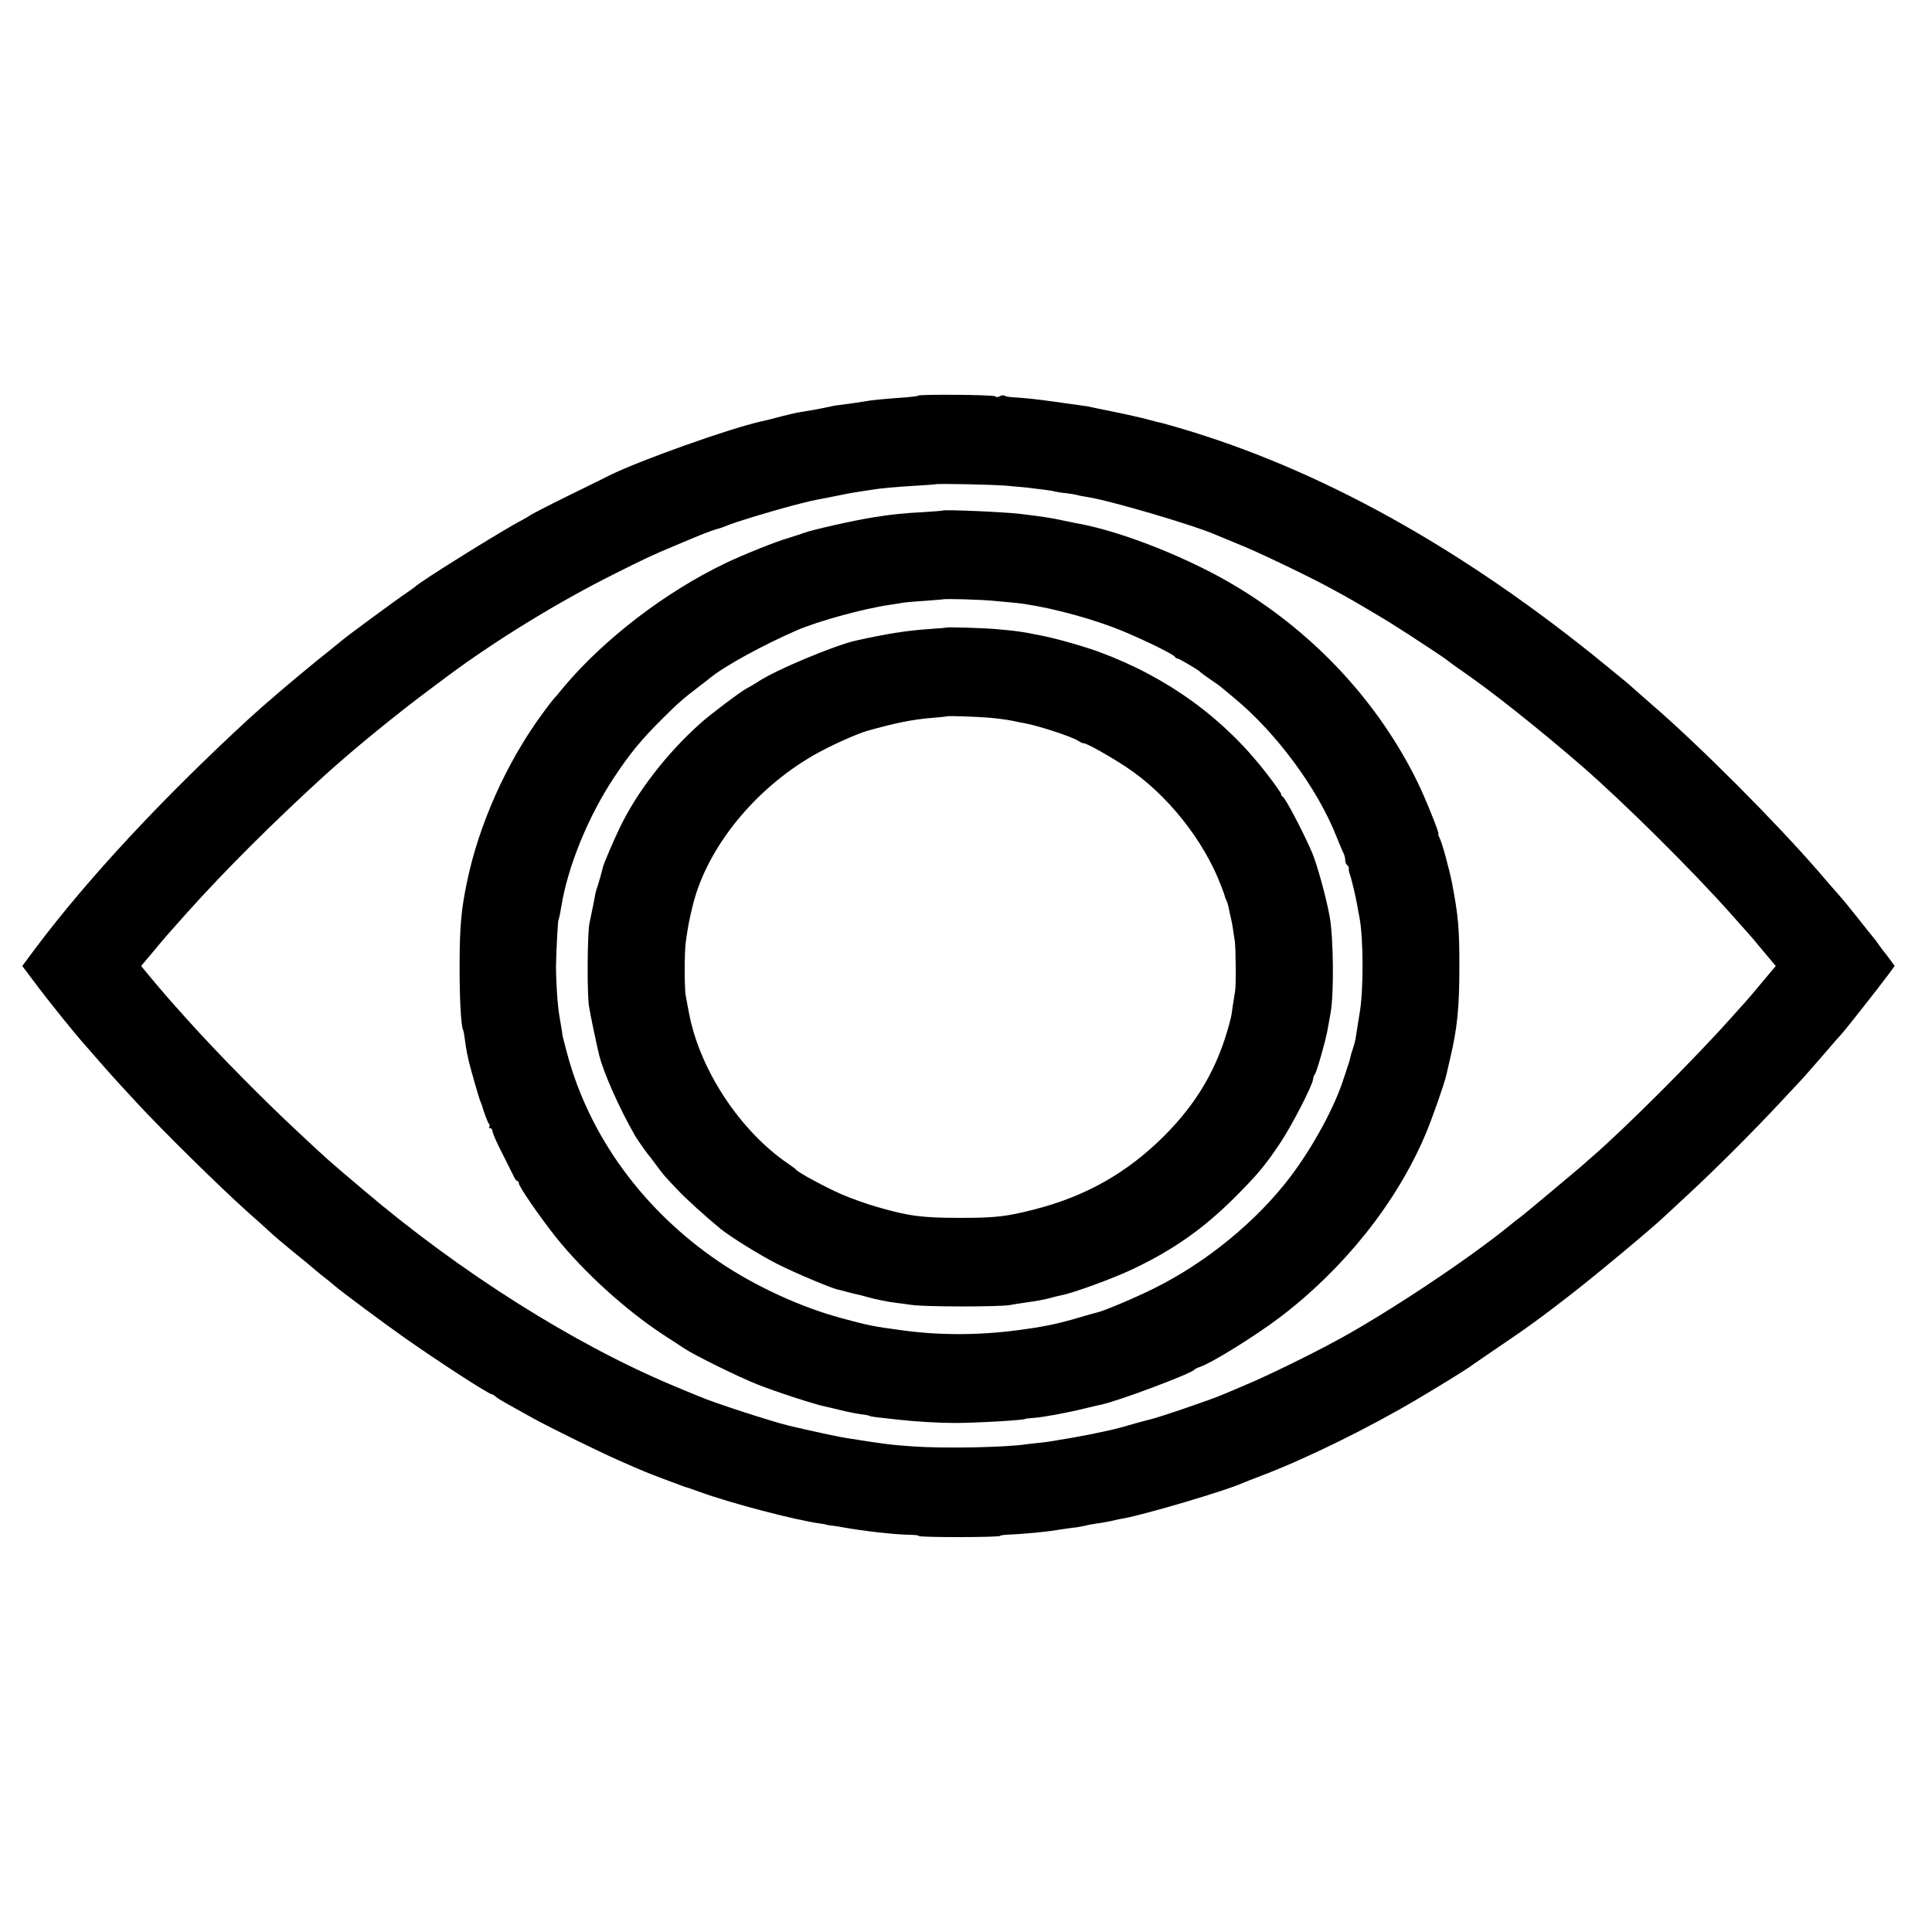
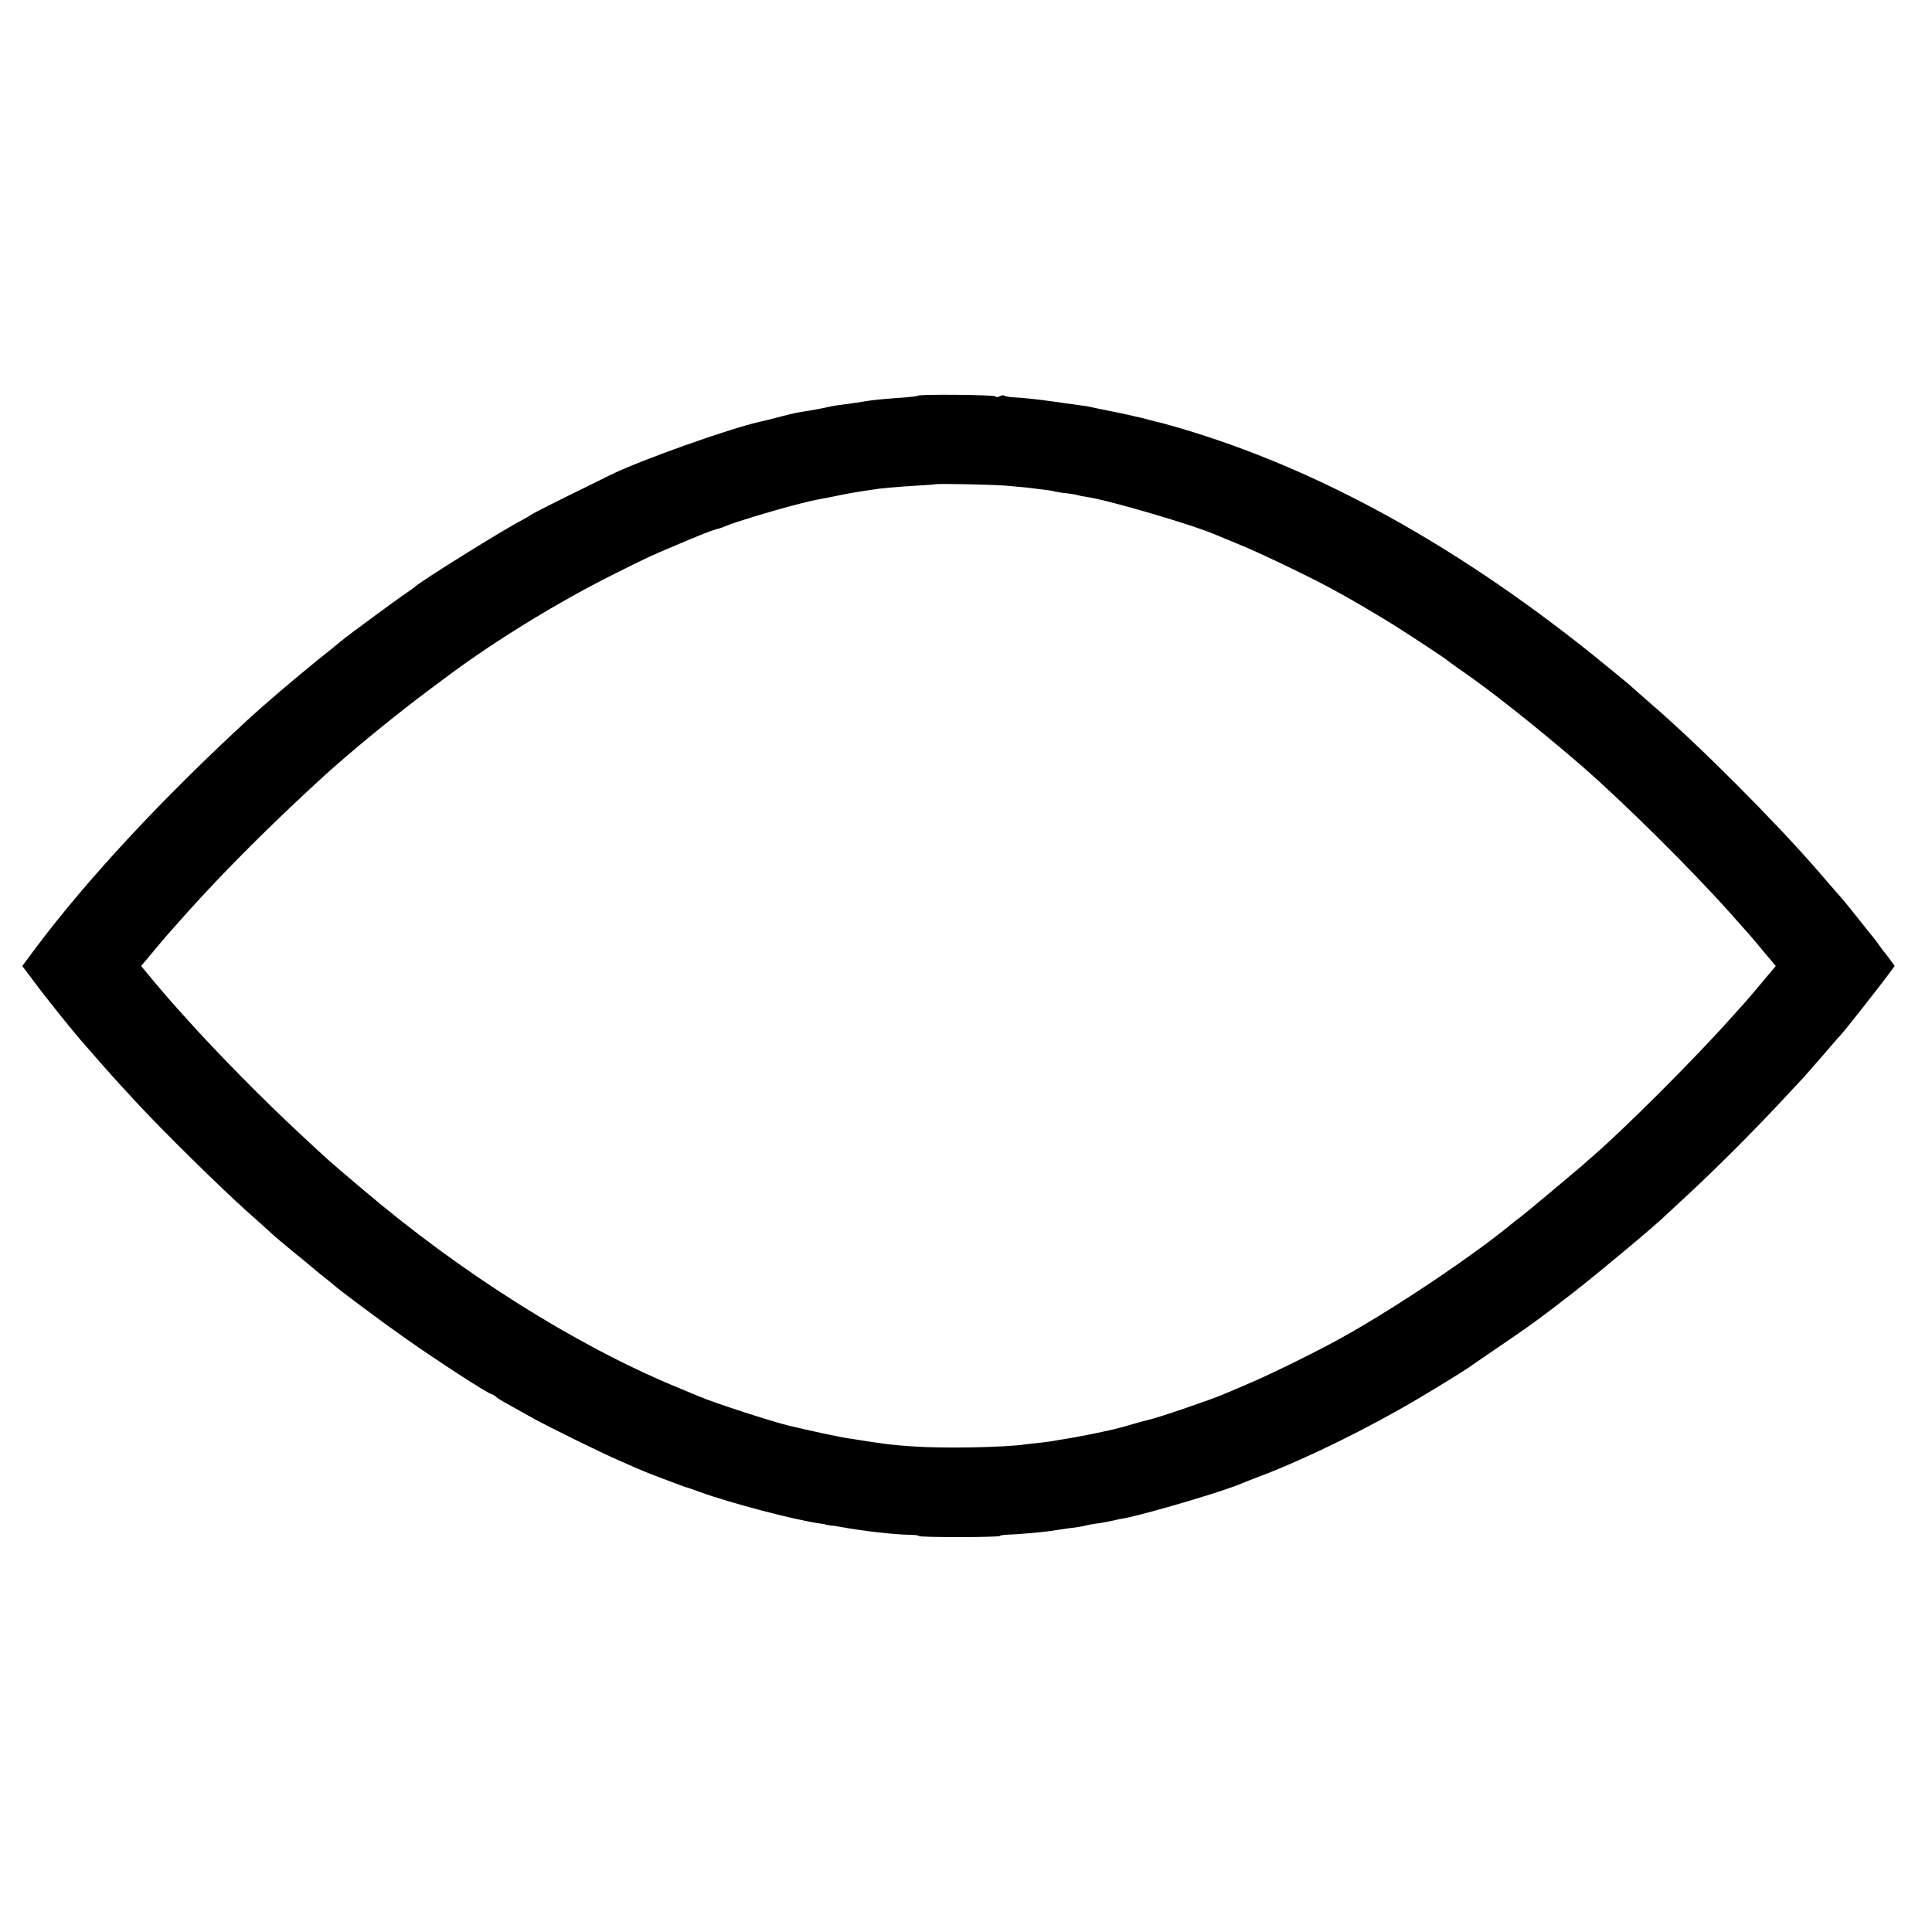
<svg xmlns="http://www.w3.org/2000/svg" version="1.0" width="1024pt" height="1024pt" viewBox="0 0 1024 1024" preserveAspectRatio="xMidYMid meet">
  <g transform="translate(0,1024) scale(0.1,-0.1)" fill="#000000" stroke="none">
    <path d="M4866 8143 c-2 -3 -31 -6 -63 -9 -89 -6 -176 -14 -198 -18 -22 -4 -101 -16 -150 -22 -29 -3 -48 -7 -108 -20 -16 -3 -38 -7 -50 -9 -12 -2 -36 -6 -53 -9 -17 -2 -60 -12 -95 -21 -35 -9 -72 -19 -81 -21 -10 -2 -26 -6 -35 -8 -170 -38 -646 -208 -801 -285 -9 -5 -107 -53 -217 -107 -110 -54 -202 -102 -205 -105 -3 -3 -21 -14 -40 -24 -93 -47 -542 -326 -570 -355 -3 -3 -27 -20 -55 -39 -54 -37 -300 -218 -331 -244 -10 -9 -71 -58 -136 -110 -109 -88 -279 -233 -354 -302 -463 -426 -858 -851 -1133 -1217 l-73 -98 58 -77 c81 -109 219 -280 279 -347 6 -6 39 -45 75 -86 36 -41 86 -97 112 -125 25 -27 63 -68 83 -90 137 -148 434 -441 589 -580 43 -38 91 -81 106 -95 40 -37 78 -69 138 -118 56 -45 80 -65 115 -95 12 -10 37 -31 56 -45 19 -15 39 -32 45 -37 26 -24 260 -198 371 -276 182 -128 446 -299 462 -299 3 0 14 -6 22 -14 16 -13 32 -22 196 -113 101 -55 353 -179 465 -228 122 -54 136 -59 225 -93 118 -44 119 -45 130 -47 6 -2 35 -12 65 -23 158 -58 509 -150 637 -167 16 -2 28 -4 28 -5 0 -1 11 -3 25 -5 14 -1 39 -5 55 -8 127 -23 289 -41 372 -42 24 0 43 -3 43 -6 0 -4 97 -6 215 -6 118 0 215 3 215 6 0 3 19 6 43 7 45 1 172 12 222 19 74 11 112 17 135 19 14 2 36 6 50 9 14 4 42 9 62 12 21 2 57 9 80 14 24 6 54 12 68 14 120 23 537 146 625 186 11 5 58 23 105 41 235 90 556 247 820 403 94 55 259 157 275 169 6 5 65 45 132 91 177 119 260 180 423 307 132 103 425 347 490 410 15 14 78 72 140 130 143 134 324 315 465 466 61 65 117 125 125 134 8 9 55 63 105 120 49 58 93 107 96 110 10 9 204 255 242 307 l39 53 -23 32 c-13 18 -26 35 -29 38 -3 3 -17 21 -30 40 -13 19 -27 37 -30 40 -3 3 -39 48 -80 100 -41 52 -89 111 -107 130 -17 19 -64 73 -104 120 -228 263 -629 666 -889 890 -41 36 -91 79 -110 97 -19 17 -110 91 -201 165 -761 609 -1520 1018 -2274 1224 -5 2 -19 5 -30 7 -11 3 -47 12 -80 21 -34 8 -108 25 -165 36 -58 12 -114 23 -125 26 -11 2 -39 6 -62 9 -24 3 -75 10 -115 16 -86 12 -157 20 -215 23 -23 1 -45 5 -49 9 -4 3 -15 2 -25 -3 -10 -6 -20 -6 -23 -1 -6 9 -402 12 -410 4z m465 -477 c46 -4 100 -9 119 -11 19 -3 55 -7 80 -10 25 -3 52 -7 60 -10 8 -2 36 -7 61 -9 26 -3 53 -8 60 -10 8 -3 30 -7 50 -10 115 -17 560 -147 684 -201 17 -7 82 -34 145 -60 104 -43 392 -182 481 -233 20 -11 45 -25 55 -30 44 -24 203 -118 249 -147 99 -62 290 -188 295 -194 3 -3 34 -26 70 -51 163 -111 417 -314 644 -510 224 -195 578 -546 786 -779 41 -47 82 -92 90 -101 8 -8 46 -53 83 -98 l69 -82 -74 -88 c-40 -48 -77 -92 -83 -98 -5 -6 -41 -46 -80 -89 -198 -222 -566 -589 -735 -735 -14 -12 -37 -32 -52 -46 -49 -42 -283 -238 -322 -269 -22 -16 -51 -39 -65 -51 -224 -182 -656 -469 -926 -614 -139 -75 -366 -186 -470 -229 -55 -23 -109 -46 -120 -51 -59 -26 -348 -125 -396 -135 -9 -2 -47 -12 -85 -23 -88 -26 -115 -32 -244 -58 -41 -8 -91 -17 -110 -20 -19 -3 -46 -7 -60 -10 -14 -3 -45 -7 -70 -10 -25 -2 -61 -7 -80 -9 -115 -17 -445 -23 -605 -11 -106 7 -154 13 -335 42 -56 8 -207 41 -320 68 -98 24 -402 123 -475 155 -11 4 -72 30 -135 56 -526 220 -1129 600 -1645 1039 -187 158 -179 151 -344 305 -187 174 -424 414 -591 600 -41 46 -80 89 -85 95 -6 6 -43 50 -84 98 l-73 88 64 76 c69 83 70 84 178 205 202 225 448 471 725 724 154 140 390 333 575 470 37 28 78 58 91 68 257 190 581 388 877 536 162 81 195 97 322 150 134 57 185 77 220 87 14 3 39 12 55 19 36 16 227 74 344 105 90 23 100 26 176 40 28 6 61 12 75 15 47 10 85 16 110 20 14 2 41 6 60 9 46 8 123 15 240 22 52 3 95 6 97 7 4 5 294 -1 374 -7z" />
-     <path d="M4997 7534 c-1 -1 -45 -5 -97 -8 -112 -6 -170 -12 -265 -27 -99 -15 -327 -66 -372 -83 -21 -7 -58 -20 -83 -27 -64 -18 -246 -91 -337 -135 -317 -152 -641 -401 -854 -654 -29 -36 -56 -67 -59 -70 -3 -3 -29 -36 -57 -75 -189 -258 -335 -585 -398 -890 -30 -145 -38 -229 -39 -425 -1 -185 7 -341 19 -360 2 -3 6 -26 9 -50 3 -25 8 -56 11 -70 3 -14 8 -35 10 -46 7 -31 54 -196 62 -214 3 -8 7 -17 8 -20 7 -28 29 -87 36 -96 5 -6 6 -14 2 -17 -3 -4 -1 -7 5 -7 7 0 12 -7 12 -15 0 -9 23 -62 52 -118 28 -56 56 -112 62 -124 6 -13 14 -23 19 -23 4 0 7 -5 7 -12 0 -17 112 -179 197 -286 148 -185 371 -387 568 -516 50 -32 101 -66 115 -75 51 -34 288 -151 385 -189 95 -38 302 -105 355 -116 14 -3 54 -12 89 -21 36 -9 83 -18 104 -21 22 -2 43 -6 47 -9 3 -2 33 -7 66 -10 32 -4 73 -8 89 -10 92 -10 211 -17 295 -17 118 0 375 15 375 22 0 1 20 3 45 5 53 4 177 27 270 50 36 9 76 18 90 21 89 19 475 164 490 184 3 4 15 10 27 14 61 19 298 166 428 265 339 258 614 603 768 963 34 78 103 276 112 317 2 9 11 48 20 86 39 165 50 272 50 495 0 202 -6 267 -39 440 -15 75 -53 216 -66 239 -6 12 -9 21 -6 21 7 0 -69 189 -111 275 -206 420 -539 781 -953 1032 -248 151 -604 293 -840 337 -8 1 -40 8 -70 14 -89 19 -110 22 -240 38 -92 11 -406 24 -413 18z m274 -479 c41 -4 90 -8 109 -10 137 -14 352 -67 515 -128 114 -42 327 -144 333 -159 2 -4 7 -8 12 -8 9 0 110 -60 120 -70 3 -4 27 -22 55 -41 27 -18 55 -38 61 -44 6 -5 33 -28 60 -50 225 -184 446 -481 548 -740 15 -38 32 -78 37 -87 5 -10 9 -27 9 -37 0 -11 5 -23 10 -26 6 -4 10 -12 9 -18 -1 -7 1 -19 4 -27 9 -21 34 -128 41 -170 3 -19 8 -46 11 -60 22 -110 23 -398 0 -518 -2 -15 -11 -66 -21 -132 -3 -14 -9 -36 -14 -50 -5 -14 -11 -34 -13 -45 -2 -11 -7 -27 -10 -35 -3 -8 -13 -40 -23 -70 -48 -154 -162 -364 -283 -525 -181 -239 -450 -459 -731 -597 -92 -46 -259 -116 -290 -123 -9 -2 -54 -14 -100 -28 -97 -29 -173 -46 -280 -61 -227 -34 -453 -36 -665 -6 -144 19 -178 26 -320 65 -211 57 -451 167 -642 296 -403 273 -691 667 -808 1109 -14 52 -25 95 -24 95 1 0 -6 40 -16 100 -10 56 -18 180 -18 265 1 74 10 245 13 245 2 0 8 27 15 70 35 215 144 481 282 688 81 122 143 198 253 307 80 80 109 106 205 179 22 17 45 34 50 39 79 64 283 175 460 252 112 48 351 114 490 134 22 3 50 8 63 10 12 3 66 8 120 11 53 4 98 8 99 8 4 5 209 -1 274 -8z" />
-     <path d="M5017 6914 c-1 -1 -42 -5 -92 -8 -118 -8 -225 -25 -388 -61 -115 -26 -428 -157 -517 -217 -19 -12 -47 -29 -63 -37 -32 -17 -193 -138 -245 -185 -177 -158 -335 -362 -426 -551 -30 -61 -86 -192 -90 -210 -8 -34 -28 -102 -33 -115 -3 -8 -7 -22 -8 -30 -2 -13 -13 -70 -31 -155 -11 -53 -13 -378 -2 -440 7 -45 40 -200 53 -255 24 -96 104 -277 190 -428 10 -17 51 -77 67 -97 5 -5 25 -32 46 -60 42 -56 38 -52 110 -128 45 -49 158 -150 232 -211 54 -43 208 -139 301 -186 91 -46 281 -126 319 -135 8 -1 33 -8 55 -14 22 -6 42 -10 45 -11 3 0 28 -6 55 -14 47 -13 114 -27 160 -32 11 -1 45 -6 75 -10 65 -11 469 -11 523 -1 20 4 54 9 75 12 71 10 107 17 137 25 17 5 42 11 56 14 60 10 277 89 382 139 215 102 374 214 538 377 122 122 164 171 247 296 60 90 172 308 172 336 0 8 4 18 9 24 9 9 56 175 66 229 3 17 11 59 17 95 19 97 16 405 -5 515 -19 103 -66 273 -93 337 -50 115 -142 290 -156 296 -5 2 -8 8 -8 14 0 5 -34 53 -75 106 -225 293 -524 511 -885 645 -83 31 -246 77 -320 90 -14 3 -41 8 -60 12 -50 9 -84 13 -175 21 -72 6 -254 11 -258 8z m227 -478 c43 -4 97 -11 120 -16 22 -5 52 -11 66 -13 75 -14 254 -72 285 -94 11 -7 25 -13 31 -13 15 0 138 -69 224 -126 214 -141 411 -388 502 -629 11 -27 20 -54 21 -60 2 -5 5 -14 8 -20 4 -5 10 -28 14 -50 5 -22 9 -44 11 -50 4 -14 13 -74 19 -115 5 -45 7 -239 1 -265 -2 -11 -7 -45 -12 -75 -4 -30 -8 -57 -9 -60 -1 -3 -5 -18 -9 -35 -62 -234 -171 -422 -350 -600 -194 -192 -411 -315 -679 -384 -151 -39 -208 -46 -397 -46 -201 0 -272 9 -438 57 -57 16 -144 47 -194 69 -86 38 -227 114 -238 129 -3 4 -21 17 -41 31 -258 175 -473 503 -528 804 -6 33 -14 71 -16 85 -8 36 -8 237 0 290 13 89 18 115 39 200 77 301 327 609 640 788 79 46 226 112 281 128 154 43 241 61 355 70 36 3 66 6 67 7 3 4 149 -1 227 -7z" />
  </g>
</svg>